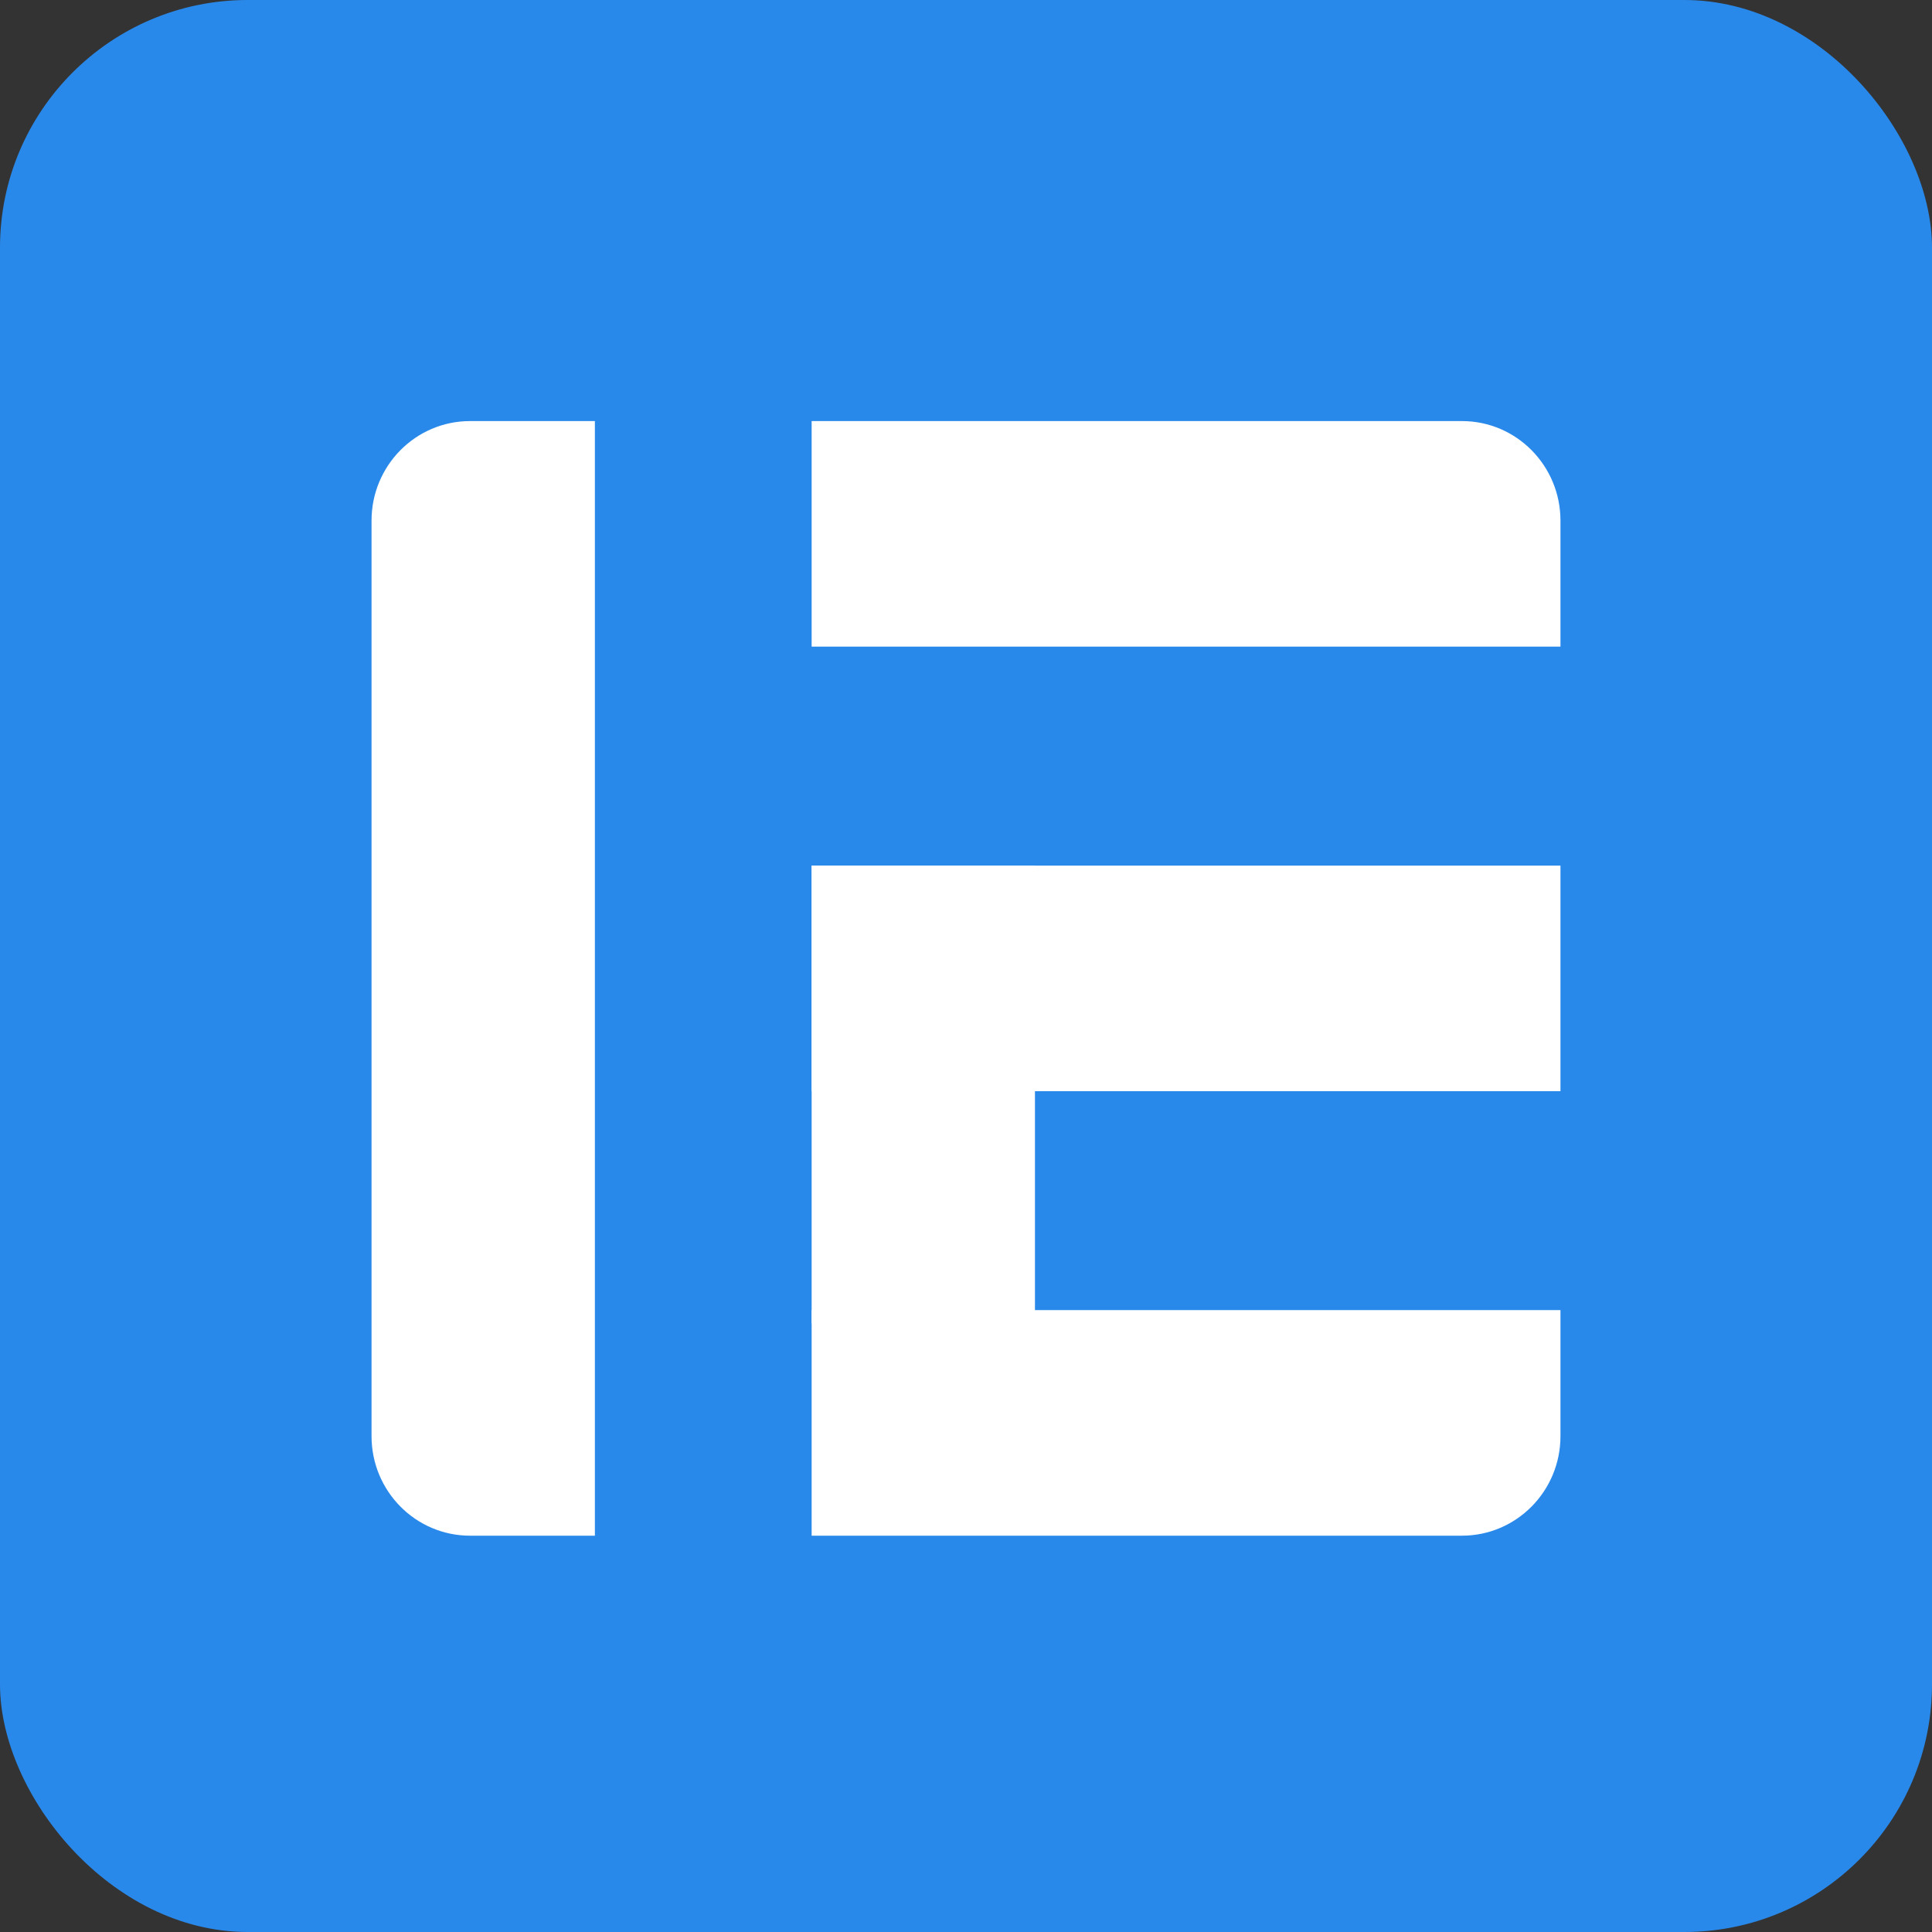
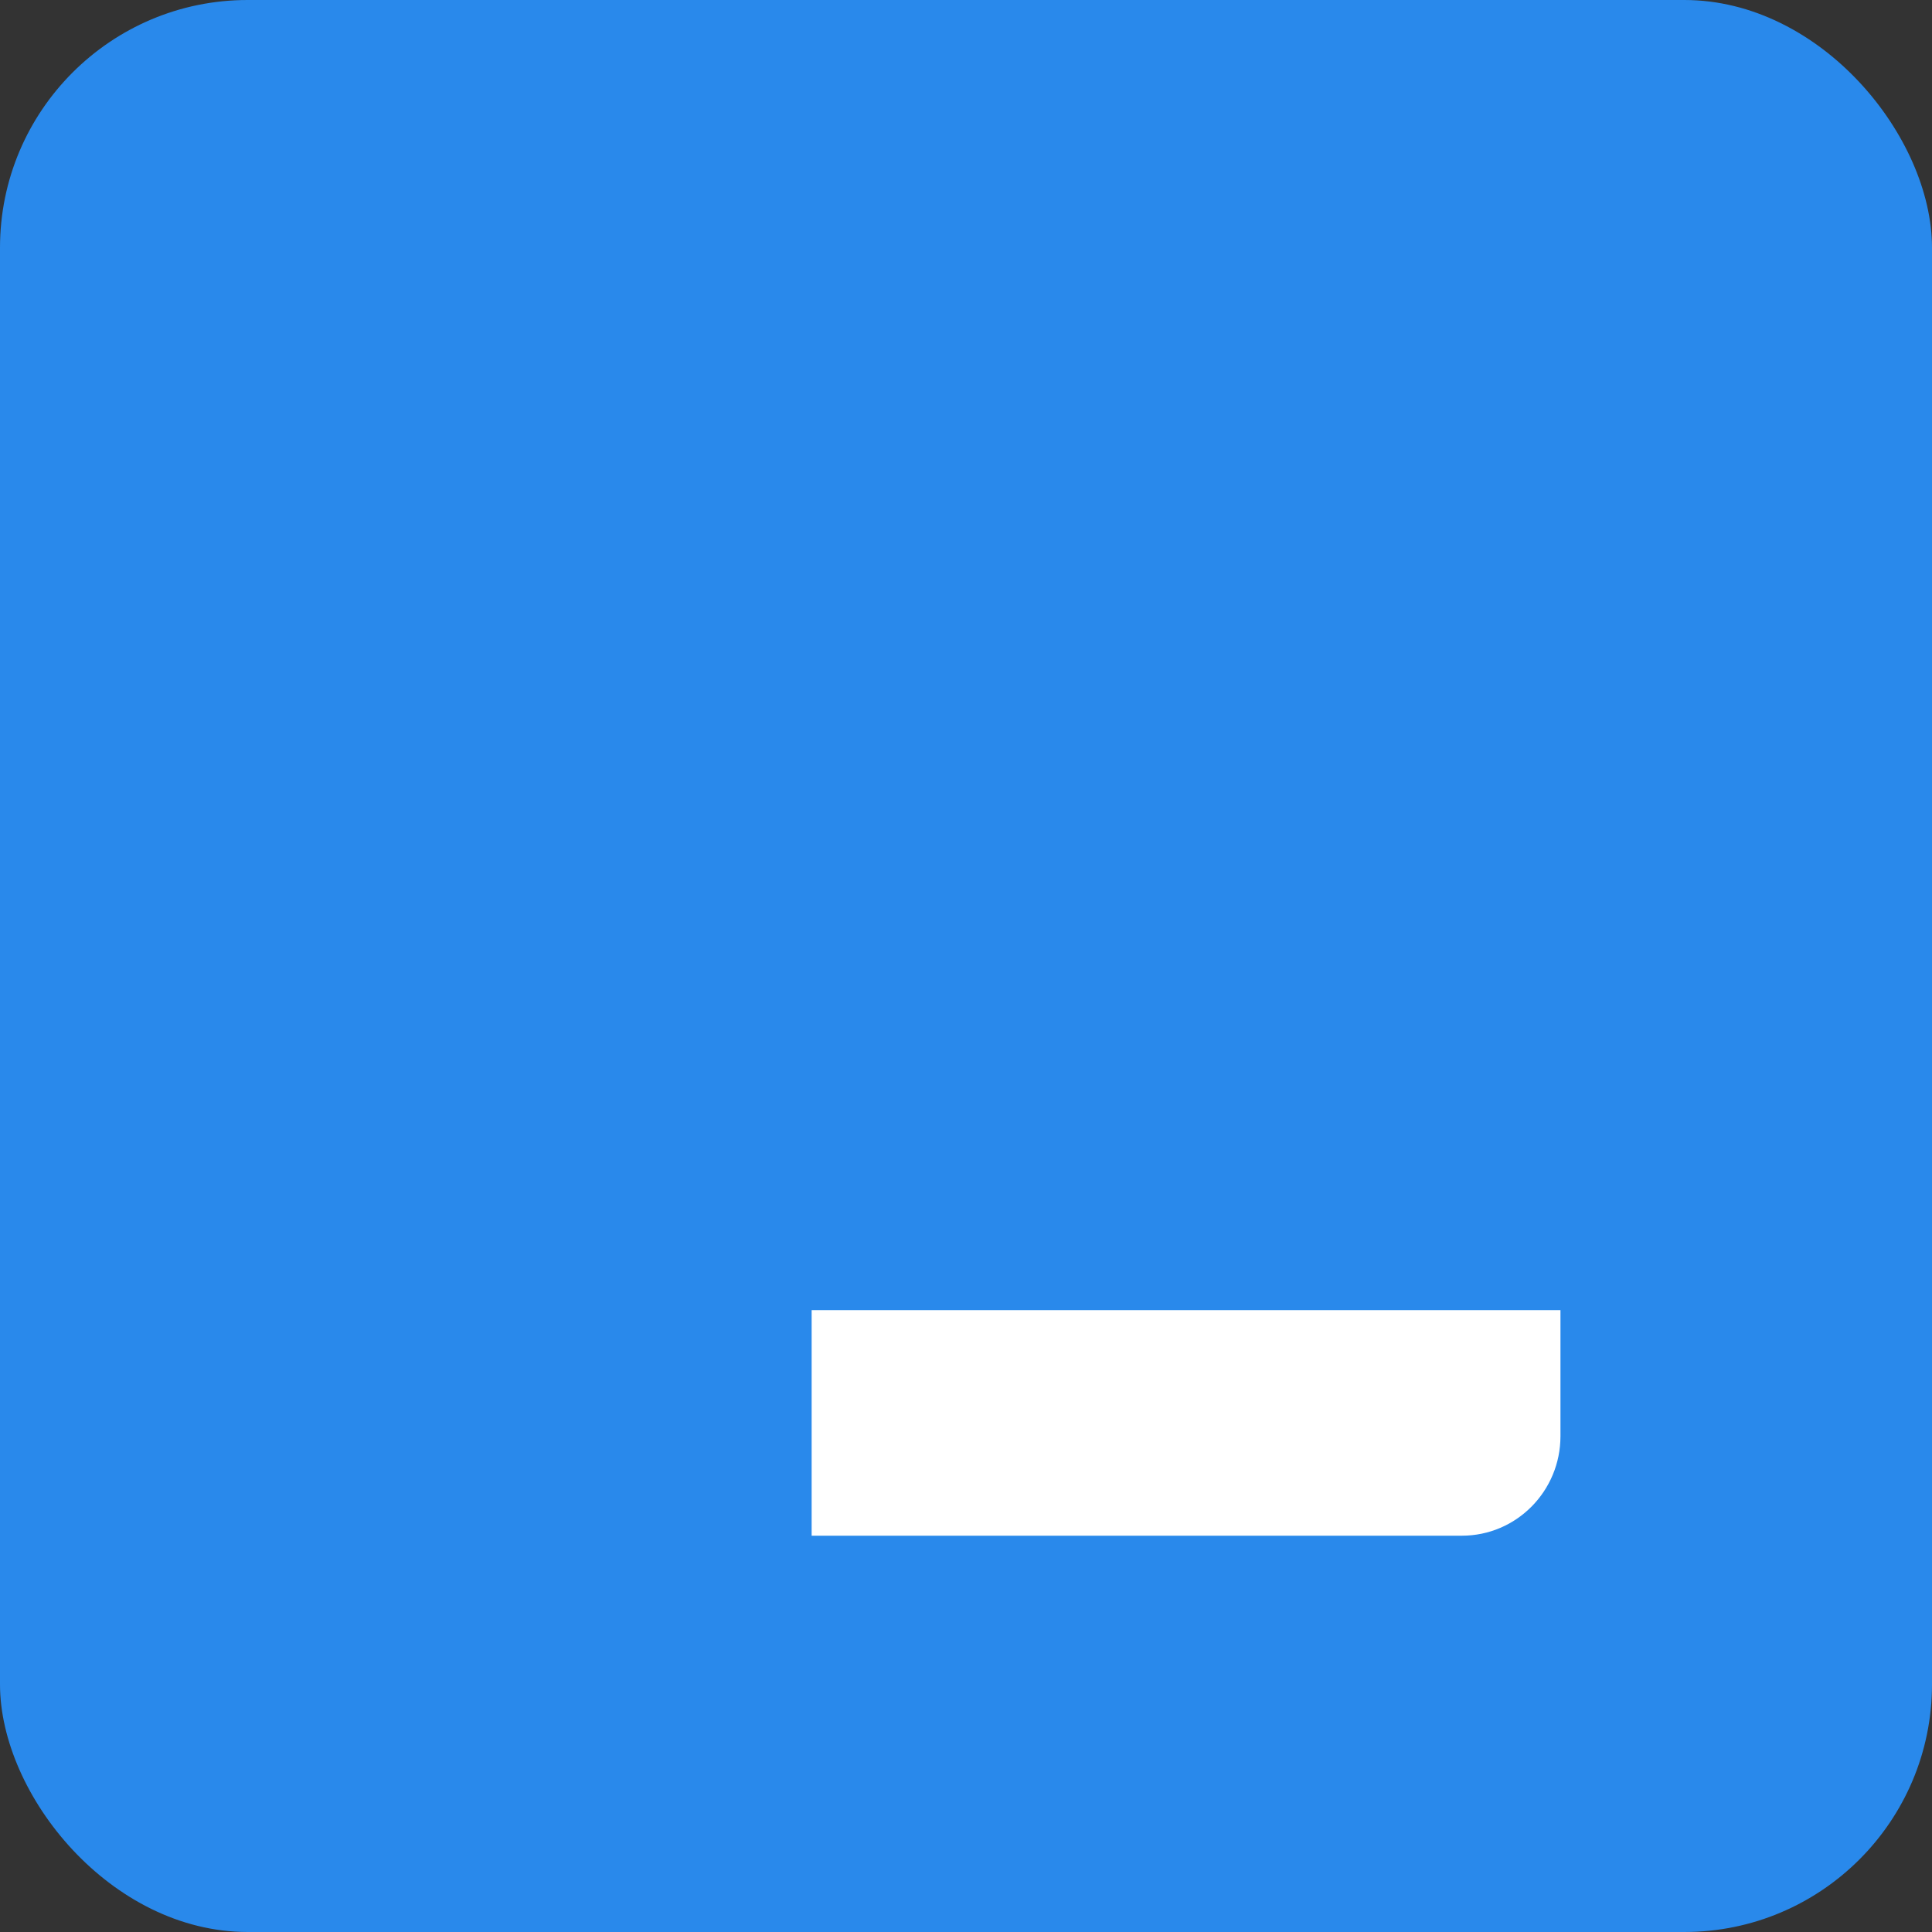
<svg xmlns="http://www.w3.org/2000/svg" version="1.1" width="78" height="78">
  <rect width="100%" height="100%" fill="#333333" stroke="none" />
  <svg width="78" height="78" viewBox="0 0 78 78" fill="none">
    <rect width="78" height="78" rx="10" fill="#2989EB" />
    <g clip-path="url(#clip0_4144_63)">
-       <path d="M15 21.018C15 18.799 16.781 17 18.978 17H24.017V62H18.978C16.781 62 15 60.201 15 57.982V21.018Z" fill="white" />
-       <path d="M59.022 17C61.219 17 63 18.799 63 21.018V26.107H32.768V17H59.022Z" fill="white" />
      <path d="M59.022 62C61.219 62 63 60.201 63 57.982V52.893H32.768V62H59.022Z" fill="white" />
-       <path d="M63 44.054V34.947H32.768V44.054H63Z" fill="white" />
-       <path d="M41.784 53.429V34.947H32.768V53.429H41.784Z" fill="white" />
+       <path d="M41.784 53.429H32.768V53.429H41.784Z" fill="white" />
    </g>
    <defs>
      <clipPath id="SvgjsClipPath1001">
-         <rect width="48" height="45" fill="white" transform="translate(15 17)" />
-       </clipPath>
+         </clipPath>
    </defs>
  </svg>
  <style>@media (prefers-color-scheme: light) { :root { filter: none; } }
@media (prefers-color-scheme: dark) { :root { filter: none; } }
</style>
</svg>